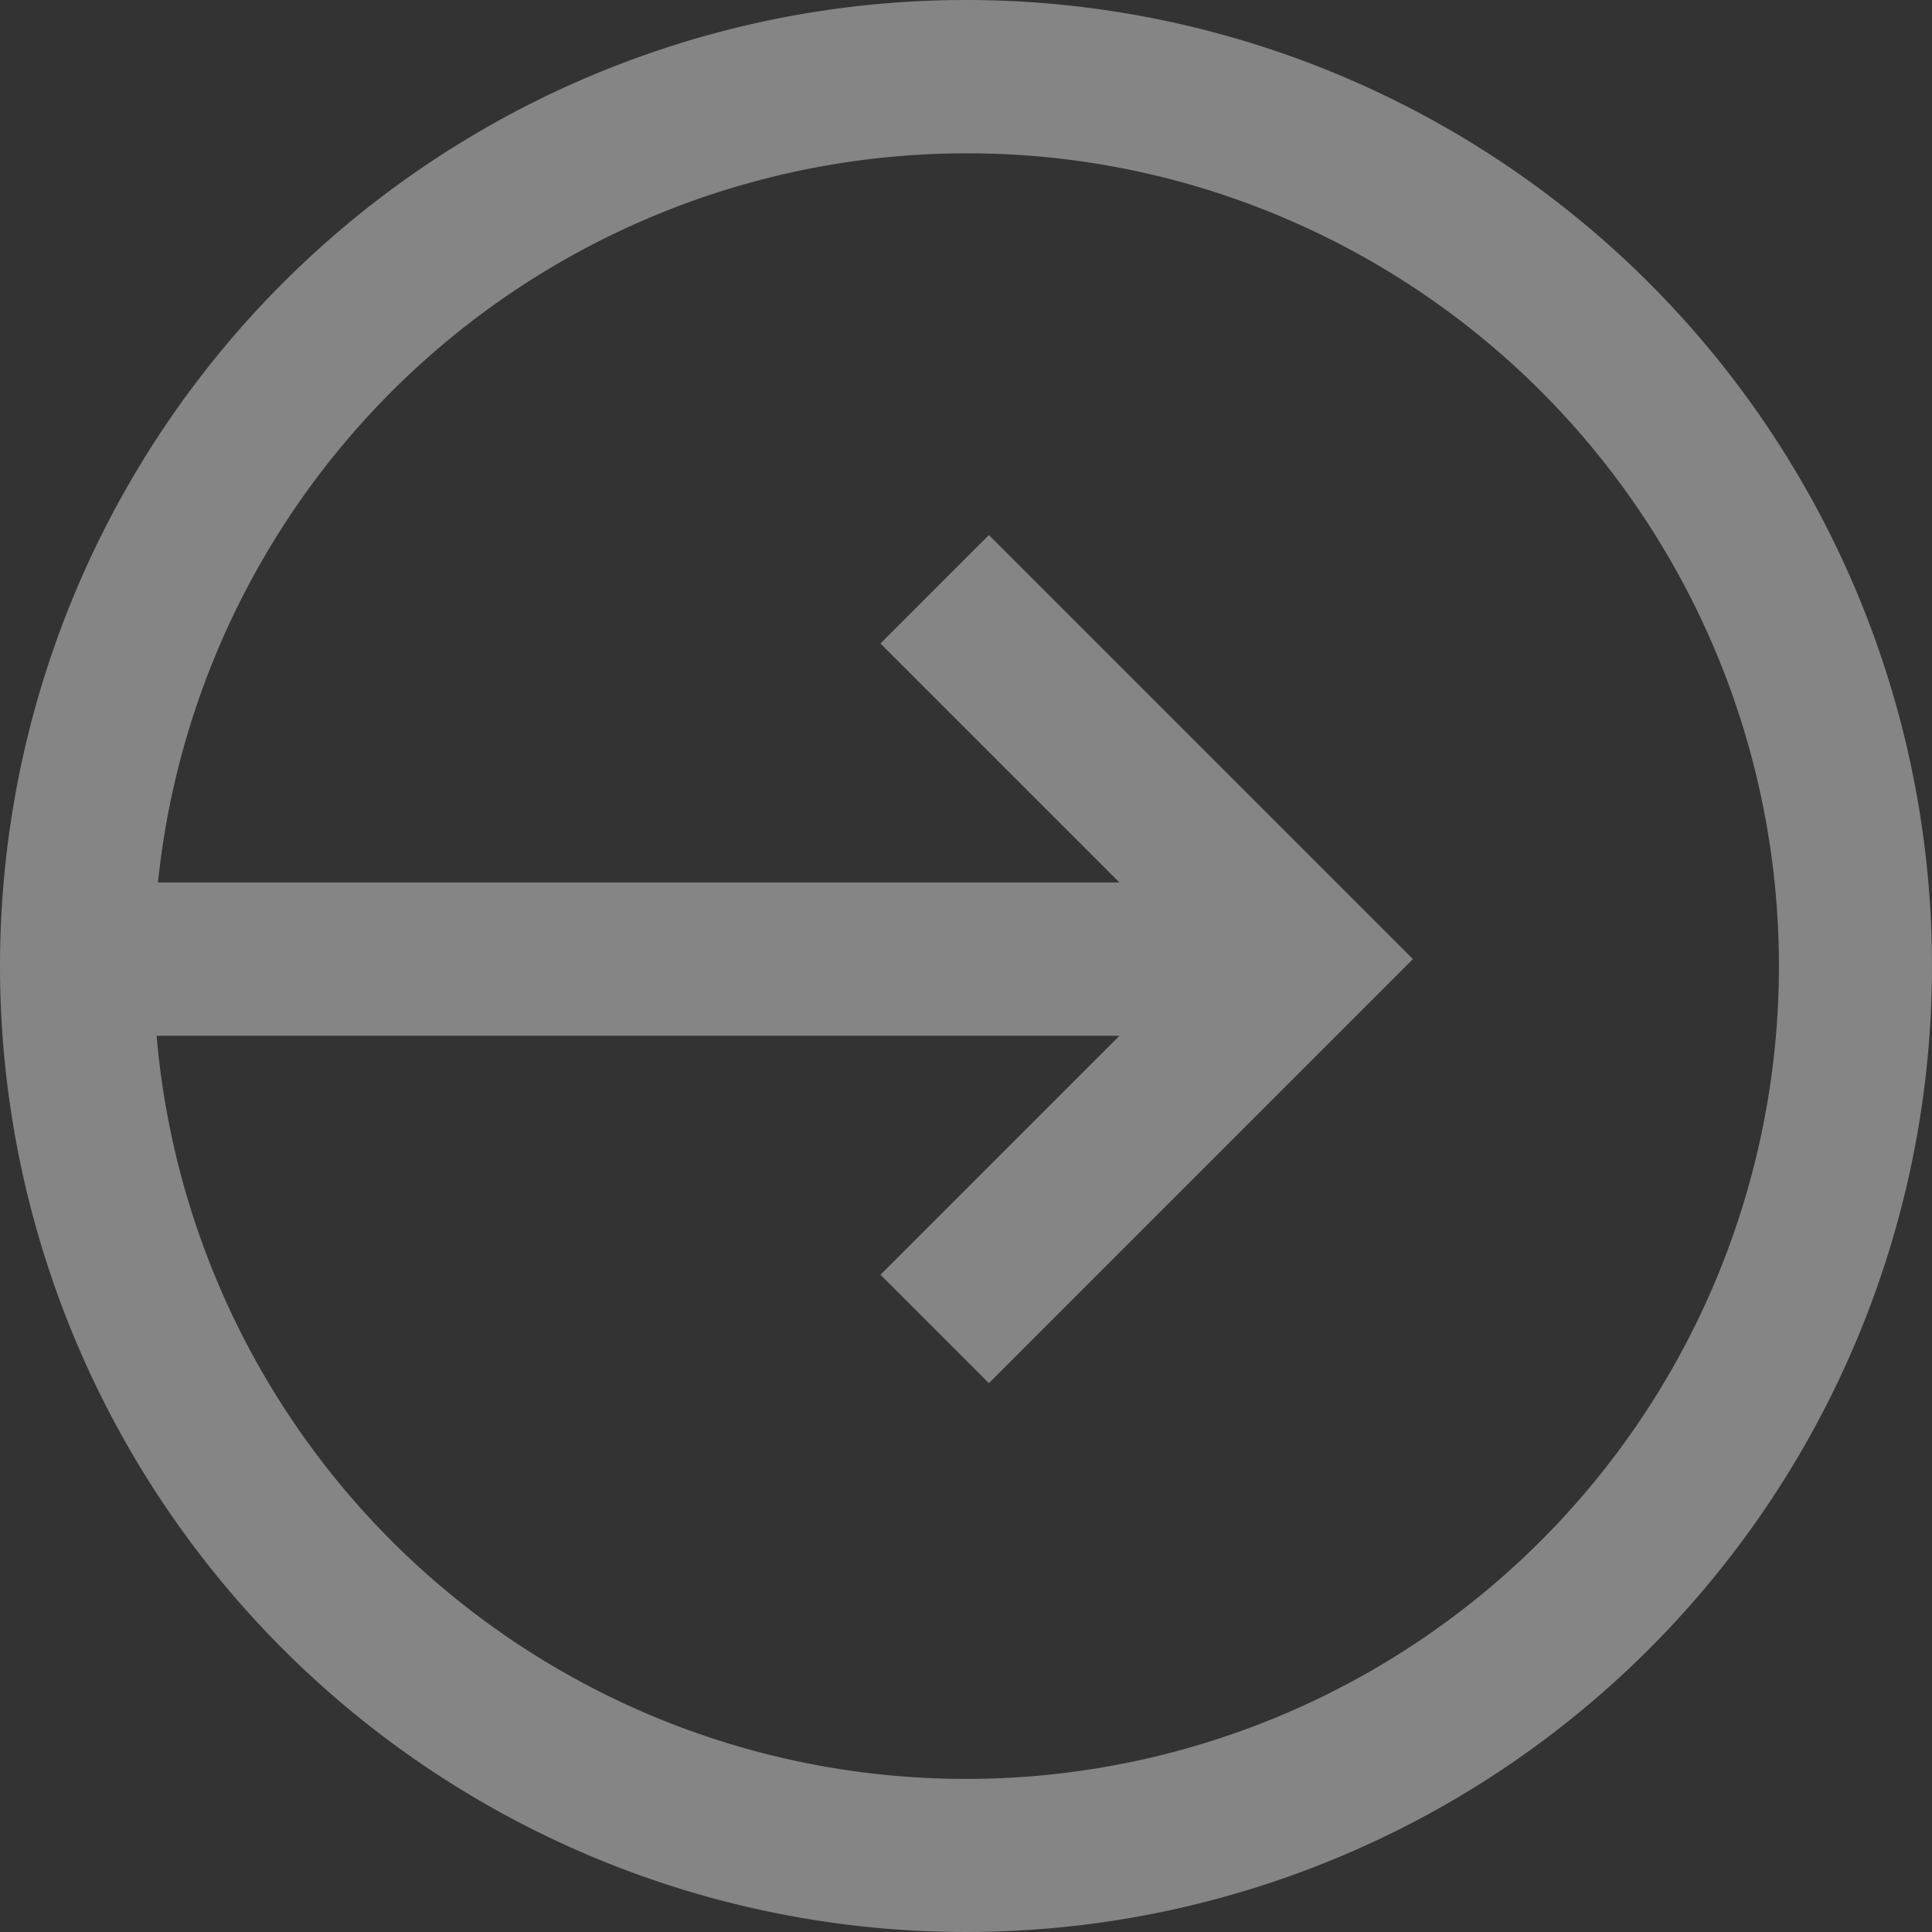
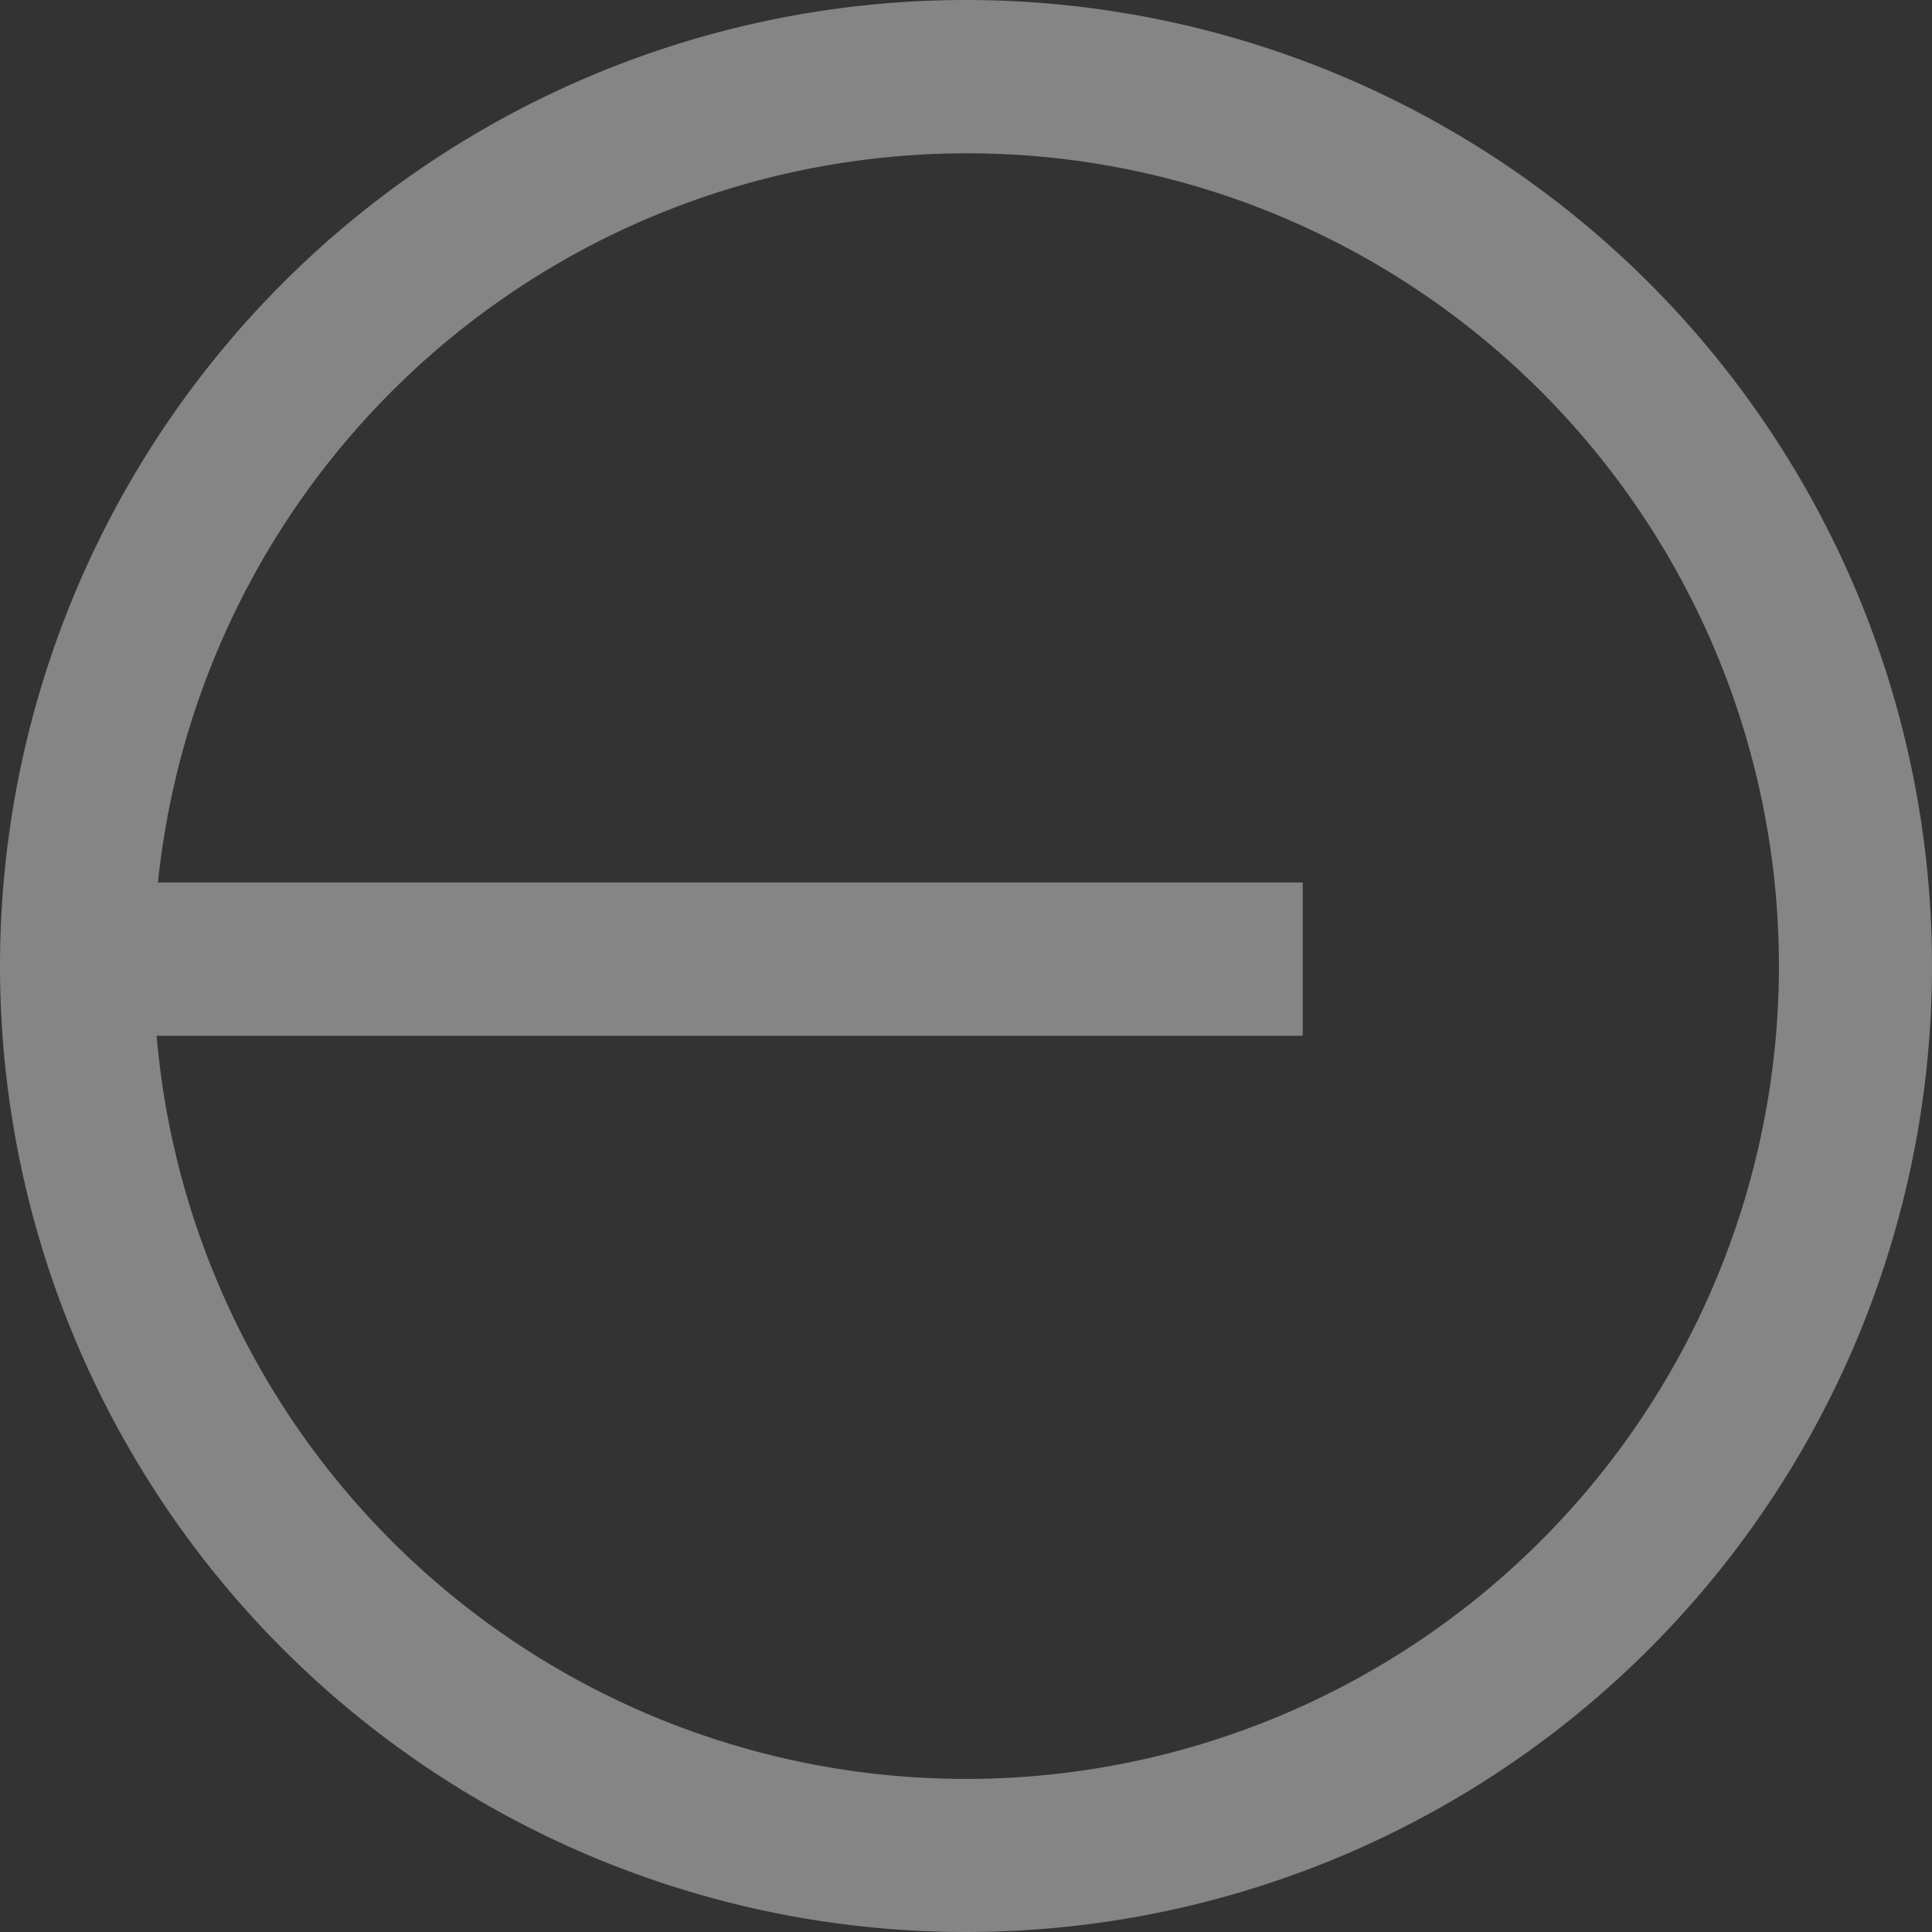
<svg xmlns="http://www.w3.org/2000/svg" width="63" height="63" viewBox="0 0 63 63">
  <rect x="0" y="0" width="63" height="63" fill="#333333" stroke="none" />
  <g id="Gruppe_41" data-name="Gruppe 41" transform="translate(-2305 -2188.344)" opacity="0.4">
    <g id="Gruppe_39" data-name="Gruppe 39" transform="translate(2307.086 2207.56)">
-       <path id="Pfad_49" data-name="Pfad 49" d="M17.055,0V17.055H0" transform="translate(16.333 12.059) rotate(-45)" fill="none" stroke="#fff" stroke-width="5" />
      <path id="Pfad_50" data-name="Pfad 50" d="M12840.86,2958.5h40.394" transform="translate(-12840.86 -2946.44)" fill="none" stroke="#fff" stroke-width="5" />
    </g>
    <g id="Pfad_56" data-name="Pfad 56" transform="translate(2305 2188.344)">
      <path id="Pfad_76" data-name="Pfad 76" d="M31.5,0A31.5,31.5,0,1,1,0,31.5,31.5,31.5,0,0,1,31.5,0Z" fill="none" />
      <path id="Pfad_77" data-name="Pfad 77" d="M31.5,5A26.508,26.508,0,0,0,21.187,55.92,26.508,26.508,0,0,0,41.813,7.08,26.329,26.329,0,0,0,31.5,5m0-5A31.5,31.5,0,1,1,0,31.5,31.5,31.5,0,0,1,31.5,0Z" fill="#fff" />
    </g>
  </g>
</svg>